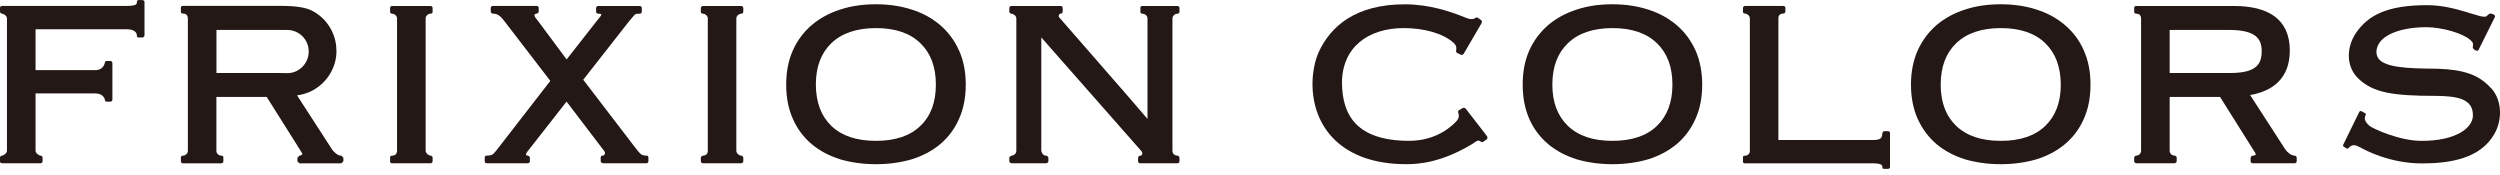
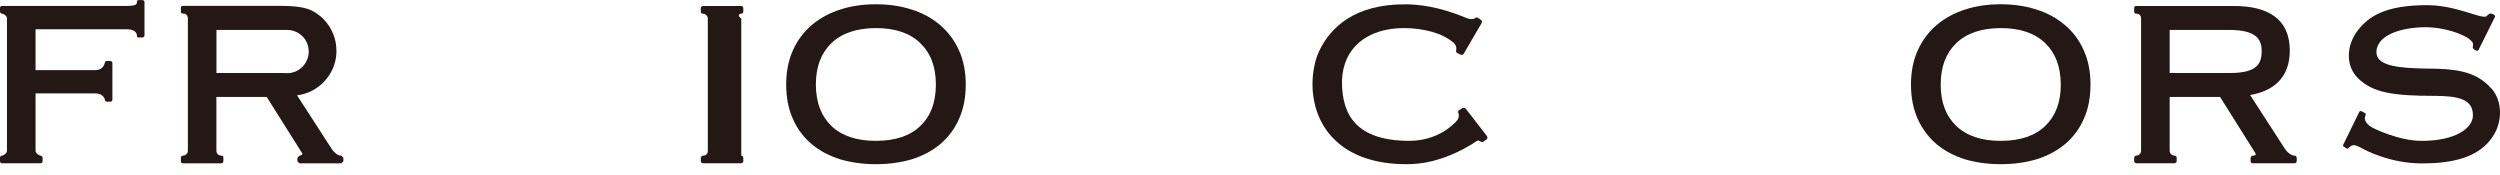
<svg xmlns="http://www.w3.org/2000/svg" width="300" height="21" viewBox="0 0 300 21" fill="none">
  <path d="M298.942 10.604C297.512 8.989 295.683 8.36 292.602 8.253C290.308 8.203 287.163 8.267 285.826 7.409C285.147 6.981 285.033 6.223 285.311 5.544C285.905 4.057 288.321 3.264 291.187 3.264C293.16 3.285 295.533 4.007 296.405 4.772C296.669 4.993 296.762 5.179 296.762 5.244C296.762 5.472 296.762 5.465 296.733 5.651C296.698 5.844 297.012 6.051 297.176 6.08C297.341 6.123 297.412 6.016 297.412 6.016L299.392 2.034C299.392 2.034 299.535 1.748 298.906 1.627C298.685 1.591 298.492 1.863 298.384 1.949C297.784 2.342 294.789 0.619 291.251 0.619C286.391 0.619 284.175 1.87 282.76 3.893C282.202 4.686 281.859 5.68 281.859 6.673C281.859 7.667 282.195 8.639 282.981 9.404C284.732 11.105 287.063 11.505 292.245 11.505C294.968 11.519 296.741 11.891 296.748 13.806V13.857C296.748 15.372 294.661 16.916 290.586 16.901C287.992 16.923 284.697 15.429 284.311 15.079C283.932 14.743 283.768 14.443 283.782 14.2H283.775C283.796 14.05 283.818 13.935 283.882 13.792C283.882 13.792 283.939 13.642 283.81 13.578C283.682 13.521 283.46 13.399 283.36 13.335C283.253 13.278 283.124 13.406 283.124 13.406L281.18 17.38C281.18 17.43 281.13 17.53 281.237 17.595C281.323 17.638 281.516 17.773 281.595 17.816C281.723 17.888 281.802 17.781 281.802 17.781C282.295 17.237 282.645 17.373 283.353 17.752C283.768 17.988 286.762 19.61 290.622 19.61C294.032 19.61 297.613 19.024 299.299 16.115C299.75 15.358 300 14.428 300 13.499C300 12.477 299.692 11.434 298.971 10.604H298.942Z" fill="#231815" />
  <path d="M17.09 0.011C16.933 0.011 16.468 0.011 16.675 0.011C16.883 0.011 16.432 -0.068 16.432 0.204C16.432 0.475 16.411 0.697 15.282 0.711C15.282 0.711 0.4 0.711 0.243 0.711C0.086 0.711 0 0.825 0 0.961V1.397C0 1.504 0.107 1.64 0.243 1.64C0.379 1.64 0.836 1.855 0.836 2.226V18.094C0.836 18.401 0.379 18.68 0.243 18.68C0.107 18.68 0 18.78 0 18.93V19.352C0 19.474 0.079 19.595 0.243 19.595H4.868C5.025 19.595 5.111 19.445 5.111 19.352V18.93C5.111 18.794 5.01 18.68 4.868 18.68C4.725 18.68 4.267 18.401 4.267 18.094V11.211H11.465C12.273 11.211 12.566 11.768 12.58 11.947C12.58 12.126 12.687 12.197 12.83 12.197H13.245C13.416 12.197 13.488 12.069 13.488 11.947C13.488 11.84 13.488 7.78 13.488 7.573C13.488 7.365 13.33 7.323 13.245 7.323H12.83C12.666 7.323 12.608 7.38 12.587 7.508C12.566 7.637 12.38 8.43 11.429 8.416H4.267V3.513H15.31C16.232 3.549 16.425 3.992 16.425 4.249C16.425 4.506 16.532 4.499 16.668 4.499H17.083C17.183 4.499 17.34 4.414 17.34 4.249V0.261C17.34 0.132 17.254 0.011 17.083 0.011H17.09Z" fill="#231815" />
  <path d="M275.362 18.68C274.919 18.68 274.433 18.23 274.212 17.893L270.016 11.403C272.725 10.946 274.776 9.395 274.776 6.071C274.776 2.255 272.146 0.718 268.058 0.718H256.35C256.171 0.718 256.1 0.825 256.1 0.961V1.397C256.1 1.54 256.178 1.64 256.35 1.64C256.521 1.64 256.922 1.69 256.929 2.226V18.094C256.929 18.501 256.564 18.68 256.35 18.68C256.135 18.68 256.1 18.93 256.1 18.93V19.352C256.1 19.538 256.35 19.595 256.35 19.595H260.967C260.967 19.595 261.203 19.516 261.203 19.352V18.93C261.203 18.694 260.967 18.68 260.967 18.68C260.738 18.68 260.36 18.501 260.36 18.094V11.632H266.406C266.95 12.483 270.373 17.958 270.638 18.365C270.674 18.437 270.674 18.48 270.681 18.494C270.709 18.623 270.516 18.68 270.323 18.68C270.13 18.68 270.073 18.93 270.073 18.93V19.352C270.073 19.516 270.202 19.595 270.323 19.595C270.445 19.595 275.27 19.595 275.355 19.595C275.441 19.595 275.605 19.53 275.605 19.352V18.93C275.605 18.93 275.577 18.68 275.355 18.68H275.362ZM260.36 8.759V3.591H267.593C270.666 3.62 271.403 4.635 271.403 6.129C271.403 7.708 270.759 8.716 267.772 8.759H260.352H260.36Z" fill="#231815" />
-   <path d="M51.67 1.64C51.849 1.64 51.913 1.554 51.913 1.397V0.961C51.913 0.832 51.806 0.718 51.67 0.718C51.535 0.718 47.189 0.718 47.06 0.718C46.932 0.718 46.81 0.789 46.81 0.961V1.397C46.81 1.497 46.839 1.64 47.06 1.64C47.282 1.64 47.646 1.854 47.646 2.226V18.094C47.639 18.587 47.26 18.68 47.06 18.68C46.86 18.68 46.81 18.758 46.81 18.93V19.352C46.81 19.509 46.874 19.595 47.06 19.595H51.67C51.785 19.595 51.913 19.495 51.913 19.352V18.93C51.913 18.816 51.842 18.68 51.67 18.68C51.499 18.68 51.077 18.422 51.077 18.094V2.219C51.077 1.811 51.492 1.633 51.67 1.633V1.64Z" fill="#231815" />
-   <path d="M88.953 1.64C89.096 1.64 89.196 1.554 89.196 1.397V0.961C89.196 0.961 89.167 0.718 88.953 0.718C88.738 0.718 84.457 0.718 84.35 0.718C84.228 0.718 84.1 0.846 84.1 0.961V1.397C84.1 1.49 84.135 1.64 84.35 1.64C84.564 1.64 84.936 1.854 84.936 2.226V18.094C84.929 18.58 84.6 18.658 84.35 18.68C84.35 18.68 84.1 18.751 84.1 18.93V19.352C84.1 19.545 84.35 19.595 84.35 19.595H88.953C88.953 19.595 89.196 19.545 89.196 19.352V18.93C89.196 18.93 89.167 18.68 88.953 18.68C88.738 18.68 88.36 18.422 88.36 18.094V2.219C88.36 1.811 88.81 1.633 88.953 1.633V1.64Z" fill="#231815" />
-   <path d="M77.58 18.681C77.408 18.681 77.058 18.617 76.937 18.517C76.779 18.395 76.493 18.081 76.136 17.595L69.989 9.568L75.357 2.72C75.75 2.22 76.036 1.913 76.158 1.777C76.3 1.627 76.579 1.641 76.772 1.641C76.965 1.641 77.015 1.505 77.015 1.398V0.962C77.015 0.841 76.922 0.719 76.772 0.719C76.615 0.719 71.883 0.719 71.776 0.719C71.655 0.719 71.533 0.812 71.533 0.962V1.398C71.533 1.541 71.626 1.641 71.776 1.641C71.919 1.641 72.155 1.634 72.155 1.77C72.176 1.791 72.033 2.027 71.69 2.413L67.995 7.13L64.493 2.42C64.207 2.099 64.121 1.92 64.135 1.813C64.15 1.705 64.278 1.634 64.4 1.634C64.514 1.634 64.643 1.527 64.643 1.391V0.955C64.643 0.826 64.571 0.712 64.4 0.712C64.221 0.712 59.275 0.712 59.146 0.712C59.018 0.712 58.889 0.798 58.889 0.955V1.391C58.889 1.391 58.917 1.634 59.146 1.634C59.361 1.634 59.654 1.698 59.861 1.841C60.075 1.991 60.347 2.284 60.661 2.713L66.037 9.704L59.925 17.587C59.611 18.031 59.346 18.317 59.175 18.488C59.06 18.595 58.746 18.674 58.417 18.674C58.253 18.674 58.167 18.767 58.167 18.924V19.346C58.167 19.51 58.26 19.589 58.417 19.589H63.349C63.349 19.589 63.585 19.567 63.585 19.346V18.924C63.585 18.753 63.349 18.674 63.349 18.674C62.92 18.674 63.185 18.309 63.392 18.059C63.585 17.809 67.988 12.191 67.988 12.191L72.484 18.095C72.741 18.417 72.505 18.674 72.312 18.674C72.119 18.674 72.083 18.781 72.083 18.924V19.346C72.083 19.517 72.326 19.589 72.326 19.589C72.326 19.589 77.437 19.589 77.566 19.589C77.694 19.589 77.809 19.503 77.809 19.346V18.924C77.809 18.753 77.737 18.674 77.566 18.674L77.58 18.681Z" fill="#231815" />
+   <path d="M88.953 1.64C89.096 1.64 89.196 1.554 89.196 1.397V0.961C89.196 0.961 89.167 0.718 88.953 0.718C88.738 0.718 84.457 0.718 84.35 0.718C84.228 0.718 84.1 0.846 84.1 0.961V1.397C84.1 1.49 84.135 1.64 84.35 1.64C84.564 1.64 84.936 1.854 84.936 2.226V18.094C84.929 18.58 84.6 18.658 84.35 18.68C84.35 18.68 84.1 18.751 84.1 18.93V19.352C84.1 19.545 84.35 19.595 84.35 19.595H88.953C88.953 19.595 89.196 19.545 89.196 19.352V18.93C89.196 18.93 89.167 18.68 88.953 18.68V2.219C88.36 1.811 88.81 1.633 88.953 1.633V1.64Z" fill="#231815" />
  <path d="M115.07 6.037C114.541 4.843 113.777 3.828 112.805 2.999C111.84 2.177 110.703 1.555 109.381 1.141C108.073 0.719 106.65 0.512 105.114 0.512C103.577 0.512 102.147 0.712 100.839 1.141C99.539 1.555 98.388 2.177 97.416 2.999C96.444 3.828 95.679 4.85 95.15 6.037C94.607 7.245 94.342 8.617 94.342 10.154C94.342 11.691 94.607 13.077 95.15 14.278C95.679 15.479 96.444 16.487 97.416 17.309C98.388 18.116 99.539 18.717 100.839 19.124C102.155 19.503 103.577 19.703 105.114 19.703C106.65 19.703 108.073 19.503 109.381 19.124C110.696 18.717 111.84 18.116 112.812 17.309C113.784 16.487 114.549 15.486 115.078 14.278C115.621 13.077 115.892 11.698 115.892 10.154C115.892 8.61 115.621 7.238 115.078 6.037H115.07ZM112.304 10.147C112.304 12.284 111.69 13.921 110.439 15.114C109.209 16.301 107.444 16.901 105.107 16.901C102.769 16.901 101.011 16.294 99.767 15.114C98.531 13.921 97.916 12.284 97.902 10.147C97.909 8.002 98.531 6.373 99.767 5.179C101.004 3.993 102.776 3.378 105.107 3.371C107.444 3.371 109.216 3.985 110.439 5.179C111.682 6.373 112.304 8.002 112.304 10.147Z" fill="#231815" />
-   <path d="M141.294 1.64C141.509 1.64 141.537 1.497 141.537 1.397V0.961C141.537 0.861 141.466 0.718 141.294 0.718C141.116 0.718 137.32 0.718 137.092 0.718C136.863 0.718 136.849 0.861 136.849 0.961V1.397C136.849 1.525 136.892 1.64 137.092 1.64C137.292 1.64 137.699 1.811 137.699 2.226V14.27C136.334 12.626 127.478 2.54 127.085 2.062C127.013 1.99 127.006 1.618 127.364 1.618C127.464 1.618 127.521 1.49 127.521 1.397V0.961C127.521 0.832 127.449 0.718 127.271 0.718C127.092 0.718 121.588 0.718 121.367 0.718C121.145 0.718 121.117 0.961 121.117 0.961V1.397C121.117 1.54 121.231 1.64 121.367 1.64C121.503 1.64 121.96 1.819 121.96 2.226V18.094C121.96 18.494 121.581 18.68 121.367 18.68C121.367 18.68 121.117 18.801 121.117 18.93V19.352C121.117 19.523 121.367 19.595 121.367 19.595H125.563C125.563 19.595 125.806 19.545 125.806 19.352V18.93C125.806 18.758 125.563 18.68 125.563 18.68C125.041 18.715 124.955 18.065 124.955 18.065V4.492C127.114 6.936 136.691 17.801 136.977 18.144C137.049 18.237 137.077 18.329 137.077 18.408C137.07 18.58 136.992 18.68 136.813 18.68C136.813 18.68 136.57 18.723 136.57 18.93V19.352C136.57 19.516 136.691 19.595 136.813 19.595C136.934 19.595 141.173 19.595 141.294 19.595C141.416 19.595 141.537 19.509 141.537 19.352V18.93C141.537 18.93 141.509 18.701 141.294 18.68C141.08 18.666 140.694 18.551 140.694 18.094V2.219C140.694 1.847 141.073 1.633 141.294 1.633V1.64Z" fill="#231815" />
  <path d="M175.853 13.012C175.853 13.012 175.667 12.883 175.532 12.954C175.389 13.026 175.267 13.133 175.081 13.226C174.895 13.333 174.995 13.569 174.995 13.569C174.995 13.569 175.06 13.676 175.06 13.877C175.06 14.069 175.003 14.327 174.681 14.641C174.316 14.984 172.544 16.9 169.056 16.9C162.744 16.871 161.079 13.777 161.036 9.945C161.05 5.735 164.088 3.384 168.427 3.37C170.743 3.37 173.087 3.934 174.445 5.149C174.71 5.378 174.76 5.621 174.76 5.807C174.76 5.957 174.731 6.05 174.731 6.05C174.731 6.05 174.695 6.286 174.86 6.357C175.017 6.429 175.138 6.493 175.317 6.572C175.489 6.65 175.632 6.472 175.632 6.472L177.812 2.741C177.812 2.741 177.869 2.505 177.733 2.405C177.59 2.319 177.454 2.219 177.318 2.119C177.168 2.033 176.975 2.19 176.975 2.19C176.968 2.183 176.94 2.283 176.597 2.29C176.425 2.29 176.182 2.255 175.853 2.112C174.016 1.361 171.472 0.518 168.613 0.518C162.673 0.503 159.678 3.162 158.263 6.214C157.741 7.336 157.498 8.859 157.498 10.081C157.505 15.099 160.843 19.702 168.756 19.702C170.242 19.702 172.973 19.516 176.689 17.265C176.911 17.129 177.204 16.871 177.397 16.871C177.59 16.871 177.79 17.129 177.947 17.043C178.105 16.95 178.24 16.814 178.405 16.721C178.562 16.636 178.455 16.357 178.455 16.357L175.867 13.012H175.853Z" fill="#231815" />
-   <path d="M203.457 6.037C202.907 4.843 202.163 3.828 201.184 2.999C200.205 2.177 199.068 1.555 197.753 1.141C196.445 0.719 195.023 0.512 193.486 0.512C191.949 0.512 190.527 0.712 189.226 1.141C187.918 1.555 186.76 2.177 185.795 2.999C184.83 3.828 184.058 4.85 183.522 6.037C182.979 7.245 182.722 8.617 182.722 10.154C182.722 11.691 182.986 13.077 183.522 14.285C184.051 15.479 184.823 16.487 185.795 17.309C186.774 18.116 187.918 18.717 189.226 19.124C190.527 19.503 191.956 19.703 193.486 19.703C195.016 19.703 196.445 19.503 197.753 19.124C199.068 18.717 200.205 18.116 201.184 17.309C202.163 16.487 202.907 15.486 203.45 14.285C203.993 13.084 204.265 11.705 204.265 10.154C204.265 8.603 203.986 7.238 203.457 6.037ZM200.691 10.147C200.691 12.284 200.062 13.921 198.825 15.114C197.589 16.301 195.823 16.901 193.486 16.901C191.149 16.901 189.39 16.294 188.154 15.114C186.917 13.921 186.281 12.284 186.281 10.147C186.288 8.002 186.91 6.373 188.154 5.179C189.39 3.993 191.149 3.378 193.486 3.371C195.823 3.371 197.589 3.985 198.825 5.179C200.062 6.373 200.691 8.002 200.691 10.147Z" fill="#231815" />
-   <path d="M226.565 15.743H226.137C225.929 15.743 225.879 16.001 225.879 16.001C225.851 16.58 225.679 16.758 224.914 16.801H213.407V2.163C213.407 1.698 213.807 1.627 214.007 1.627C214.207 1.627 214.25 1.384 214.25 1.384V0.969C214.25 0.791 214.114 0.712 214.007 0.712C213.9 0.712 209.511 0.712 209.39 0.712C209.268 0.712 209.154 0.848 209.154 0.969V1.384C209.154 1.498 209.211 1.627 209.39 1.627C209.568 1.627 209.983 1.806 209.983 2.22V18.095C209.983 18.567 209.583 18.688 209.39 18.688C209.197 18.688 209.154 18.753 209.154 18.931V19.36C209.154 19.567 209.261 19.603 209.39 19.603C209.533 19.603 224.914 19.603 224.914 19.603C225.722 19.625 225.879 19.803 225.879 20.011C225.879 20.225 225.922 20.261 226.137 20.261H226.565C226.766 20.261 226.801 20.125 226.801 20.011C226.801 19.896 226.801 16.094 226.801 15.993C226.801 15.893 226.766 15.736 226.565 15.736V15.743Z" fill="#231815" />
  <path d="M250.053 6.037C249.524 4.843 248.766 3.828 247.78 2.999C246.815 2.177 245.671 1.555 244.37 1.141C243.062 0.719 241.626 0.512 240.089 0.512C238.552 0.512 237.13 0.712 235.822 1.141C234.521 1.555 233.37 2.177 232.398 2.999C231.433 3.828 230.668 4.85 230.132 6.037C229.589 7.245 229.317 8.617 229.317 10.154C229.317 11.691 229.589 13.077 230.132 14.285C230.675 15.479 231.433 16.487 232.398 17.309C233.377 18.116 234.514 18.717 235.822 19.124C237.13 19.503 238.552 19.703 240.089 19.703C241.626 19.703 243.048 19.503 244.356 19.124C245.671 18.717 246.808 18.116 247.78 17.309C248.766 16.487 249.517 15.486 250.053 14.278C250.596 13.077 250.86 11.698 250.86 10.154C250.86 8.61 250.596 7.238 250.046 6.037H250.053ZM247.294 10.147C247.294 12.284 246.665 13.921 245.428 15.114C244.192 16.301 242.433 16.901 240.089 16.901C237.752 16.901 235.993 16.294 234.75 15.114C233.513 13.921 232.884 12.284 232.884 10.147C232.891 8.002 233.513 6.373 234.75 5.179C235.993 3.993 237.752 3.378 240.089 3.371C242.433 3.371 244.192 3.985 245.428 5.179C246.658 6.373 247.279 8.002 247.294 10.147Z" fill="#231815" />
  <path d="M40.97 18.681C40.541 18.71 40.048 18.238 39.82 17.902H39.827L35.645 11.441C36.289 11.362 36.896 11.169 37.454 10.883C38.983 10.083 40.098 8.575 40.334 6.788C40.356 6.566 40.377 6.33 40.377 6.094L40.363 6.03V5.98C40.37 5.773 40.341 5.551 40.32 5.344C40.077 3.578 38.983 2.092 37.482 1.305C36.703 0.898 35.553 0.705 33.658 0.705C33.658 0.705 22.151 0.705 21.951 0.705C21.75 0.705 21.707 0.812 21.707 0.948V1.384C21.707 1.513 21.743 1.627 21.951 1.627C22.158 1.627 22.529 1.684 22.544 2.213V18.095C22.544 18.503 22.151 18.681 21.951 18.681C21.75 18.681 21.707 18.81 21.707 18.931V19.353C21.707 19.503 21.815 19.596 21.951 19.596C22.086 19.596 26.382 19.596 26.561 19.596C26.739 19.596 26.804 19.439 26.804 19.353V18.931C26.804 18.774 26.775 18.681 26.561 18.681C26.346 18.681 25.968 18.51 25.968 18.095V11.634H32.007C32.55 12.484 35.981 17.959 36.246 18.367C36.282 18.438 36.289 18.474 36.289 18.488C36.289 18.531 36.081 18.681 35.931 18.681L35.688 18.931V19.353L35.931 19.596H40.963L41.206 19.353V18.931L40.963 18.681H40.97ZM34.459 8.775C34.33 8.775 33.651 8.76 33.387 8.76H25.975V3.593H34.459C35.896 3.593 37.046 4.751 37.046 6.18C37.046 7.61 35.896 8.782 34.459 8.782V8.775Z" fill="#231815" />
</svg>